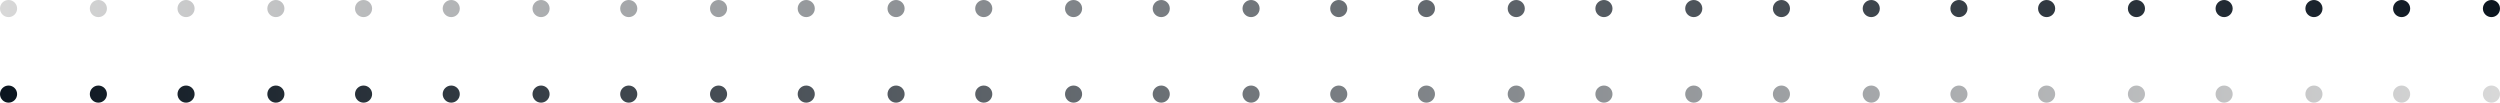
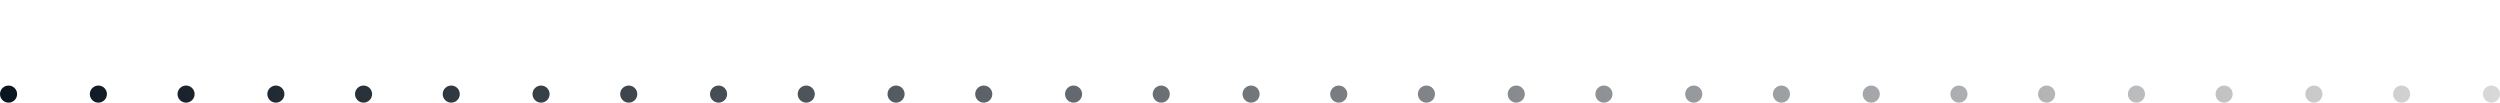
<svg xmlns="http://www.w3.org/2000/svg" width="1169px" height="48px" viewBox="0 0 1169 48">
  <title>Divider</title>
  <defs>
    <linearGradient x1="100%" y1="50%" x2="0%" y2="50%" id="linearGradient-1">
      <stop stop-color="#D9D9D9" offset="0%" />
      <stop stop-color="#0A141E" offset="100%" />
    </linearGradient>
    <linearGradient x1="100%" y1="50%" x2="0%" y2="50%" id="linearGradient-2">
      <stop stop-color="#0A141E" offset="0%" />
      <stop stop-color="#D9D9D9" offset="100%" />
    </linearGradient>
  </defs>
  <g id="Export" stroke="none" stroke-width="1" fill="none" fill-rule="evenodd">
    <g id="Homepage" transform="translate(-135, -2311)">
      <g id="Group" transform="translate(135, 2311)">
        <rect id="Rectangle" x="0" y="0" width="1170" height="48" />
        <g id="Group-105-Copy">
          <path d="M4,40 C6.207,40 8,41.793 8,44 C8,46.207 6.207,48 4,48 C1.793,48 0,46.207 0,44 C0,41.793 1.793,40 4,40 Z M46.001,40 C48.208,40 50,41.793 50,44 C50,46.207 48.208,48 46.001,48 C43.792,48 42,46.207 42,44 C42,41.793 43.792,40 46.001,40 Z M87,40 C89.207,40 91,41.793 91,44 C91,46.207 89.207,48 87,48 C84.793,48 83,46.207 83,44 C83,41.793 84.793,40 87,40 Z M129,40 C131.207,40 133,41.795 133,44 C133,46.207 131.207,48 129,48 C126.793,48 125,46.207 125,44 C125,41.795 126.793,40 129,40 Z M170,40 C172.208,40 174,41.793 174,44 C174,46.205 172.208,48 170,48 C167.793,48 166,46.205 166,44 C166,41.793 167.793,40 170,40 Z M211.001,40 C213.208,40 215,41.793 215,44 C215,46.207 213.208,48 211.001,48 C208.792,48 207,46.207 207,44 C207,41.793 208.792,40 211.001,40 Z M253.001,40 C255.208,40 257,41.793 257,44 C257,46.207 255.208,48 253.001,48 C250.793,48 249,46.207 249,44 C249,41.793 250.793,40 253.001,40 Z M294.001,40 C296.208,40 298,41.793 298,43.999 C298,46.206 296.208,48 294.001,48 C291.793,48 290,46.206 290,43.999 C290,41.793 291.793,40 294.001,40 Z M336.001,40 C338.208,40 340,41.793 340,44 C340,46.207 338.208,48 336.001,48 C333.793,48 332,46.207 332,44 C332,41.793 333.793,40 336.001,40 Z M377.001,40 C379.208,40 381,41.793 381,44 C381,46.207 379.208,48 377.001,48 C374.792,48 373,46.207 373,44 C373,41.793 374.792,40 377.001,40 Z M419,40 C421.207,40 423,41.793 423,44 C423,46.207 421.207,48 419,48 C416.793,48 415,46.207 415,44 C415,41.793 416.793,40 419,40 Z M460.001,40 C462.208,40 464,41.795 464,44 C464,46.207 462.208,48 460.001,48 C457.793,48 456,46.207 456,44 C456,41.795 457.793,40 460.001,40 Z M502.001,40 C504.208,40 506,41.795 506,44 C506,46.207 504.208,48 502.001,48 C499.793,48 498,46.207 498,44 C498,41.795 499.793,40 502.001,40 Z M543.001,40 C545.208,40 547,41.793 547,44 C547,46.207 545.208,48 543.001,48 C540.793,48 539,46.207 539,44 C539,41.793 540.793,40 543.001,40 Z M875.001,40 C877.208,40 879,41.793 879,44 C879,46.207 877.208,48 875.001,48 C872.793,48 871,46.207 871,44 C871,41.793 872.793,40 875.001,40 Z M585.001,40 C587.208,40 589,41.793 589,44 C589,46.207 587.208,48 585.001,48 C582.792,48 581,46.207 581,44 C581,41.793 582.792,40 585.001,40 Z M916.001,40 C918.208,40 920,41.793 920,44 C920,46.207 918.208,48 916.001,48 C913.792,48 912,46.207 912,44 C912,41.793 913.792,40 916.001,40 Z M626,40 C628.207,40 630,41.793 630,44 C630,46.207 628.207,48 626,48 C623.793,48 622,46.207 622,44 C622,41.793 623.793,40 626,40 Z M957,40 C959.207,40 961,41.793 961,44 C961,46.207 959.207,48 957,48 C954.793,48 953,46.207 953,44 C953,41.793 954.793,40 957,40 Z M667,40 C669.207,40 671,41.793 671,43.999 C671,46.206 669.207,48 667,48 C664.793,48 663,46.206 663,43.999 C663,41.793 664.793,40 667,40 Z M999,40 C1001.207,40 1003,41.793 1003,43.999 C1003,46.206 1001.207,48 999,48 C996.793,48 995,46.206 995,43.999 C995,41.793 996.793,40 999,40 Z M709,40 C711.207,40 713,41.795 713,44 C713,46.207 711.207,48 709,48 C706.793,48 705,46.207 705,44 C705,41.795 706.793,40 709,40 Z M1040,40 C1042.207,40 1044,41.795 1044,44 C1044,46.207 1042.207,48 1040,48 C1037.793,48 1036,46.207 1036,44 C1036,41.795 1037.793,40 1040,40 Z M750.001,40 C752.207,40 754,41.793 754,44 C754,46.207 752.207,48 750.001,48 C747.792,48 746,46.207 746,44 C746,41.793 747.792,40 750.001,40 Z M1082.001,40 C1084.207,40 1086,41.793 1086,44 C1086,46.207 1084.207,48 1082.001,48 C1079.792,48 1078,46.207 1078,44 C1078,41.793 1079.792,40 1082.001,40 Z M792.001,40 C794.207,40 796,41.793 796,44 C796,46.207 794.207,48 792.001,48 C789.793,48 788,46.207 788,44 C788,41.793 789.793,40 792.001,40 Z M1123.001,40 C1125.207,40 1127,41.793 1127,44 C1127,46.207 1125.207,48 1123.001,48 C1120.793,48 1119,46.207 1119,44 C1119,41.793 1120.793,40 1123.001,40 Z M833.001,40 C835.207,40 837,41.793 837,44 C837,46.207 835.207,48 833.001,48 C830.793,48 829,46.207 829,44 C829,41.793 830.793,40 833.001,40 Z M1165.001,40 C1167.207,40 1169,41.793 1169,44 C1169,46.207 1167.207,48 1165.001,48 C1162.793,48 1161,46.207 1161,44 C1161,41.793 1162.793,40 1165.001,40 Z" id="Combined-Shape" fill="url(#linearGradient-1)" />
-           <path d="M832.999,0 C835.207,0 837,1.794 837,4.001 C837,6.206 835.207,8 832.999,8 C830.793,8 829,6.206 829,4.001 C829,1.794 830.793,0 832.999,0 Z M1164.999,0 C1167.207,0 1169,1.794 1169,4.001 C1169,6.206 1167.207,8 1164.999,8 C1162.793,8 1161,6.206 1161,4.001 C1161,1.794 1162.793,0 1164.999,0 Z M791.999,0 C794.208,0 796,1.794 796,4.001 C796,6.206 794.208,8 791.999,8 C789.792,8 788,6.206 788,4.001 C788,1.794 789.792,0 791.999,0 Z M1122.999,0 C1125.208,0 1127,1.794 1127,4.001 C1127,6.206 1125.208,8 1122.999,8 C1120.792,8 1119,6.206 1119,4.001 C1119,1.794 1120.792,0 1122.999,0 Z M749.999,0 C752.207,0 754,1.794 754,4.001 C754,6.206 752.207,8 749.999,8 C747.793,8 746,6.206 746,4.001 C746,1.794 747.793,0 749.999,0 Z M1081.999,0 C1084.207,0 1086,1.794 1086,4.001 C1086,6.206 1084.207,8 1081.999,8 C1079.793,8 1078,6.206 1078,4.001 C1078,1.794 1079.793,0 1081.999,0 Z M709,0 C711.207,0 713,1.794 713,4.001 C713,6.206 711.207,8 709,8 C706.793,8 705,6.206 705,4.001 C705,1.794 706.793,0 709,0 Z M1040,0 C1042.207,0 1044,1.794 1044,4.001 C1044,6.206 1042.207,8 1040,8 C1037.793,8 1036,6.206 1036,4.001 C1036,1.794 1037.793,0 1040,0 Z M667,0 C669.207,0 671,1.794 671,4.001 C671,6.206 669.207,8 667,8 C664.792,8 663,6.206 663,4.001 C663,1.794 664.792,0 667,0 Z M999,0 C1001.207,0 1003,1.794 1003,4.001 C1003,6.206 1001.207,8 999,8 C996.792,8 995,6.206 995,4.001 C995,1.794 996.792,0 999,0 Z M625.999,0 C628.208,0 630,1.793 630,4 C630,6.207 628.208,8 625.999,8 C623.792,8 622,6.207 622,4 C622,1.793 623.792,0 625.999,0 Z M956.999,0 C959.208,0 961,1.793 961,4 C961,6.207 959.208,8 956.999,8 C954.792,8 953,6.207 953,4 C953,1.793 954.792,0 956.999,0 Z M584.999,0 C587.207,0 589,1.794 589,4.001 C589,6.206 587.207,8 584.999,8 C582.792,8 581,6.206 581,4.001 C581,1.794 582.792,0 584.999,0 Z M915.999,0 C918.207,0 920,1.794 920,4.001 C920,6.206 918.207,8 915.999,8 C913.792,8 912,6.206 912,4.001 C912,1.794 913.792,0 915.999,0 Z M542.999,0 C545.207,0 547,1.794 547,4.001 C547,6.206 545.207,8 542.999,8 C540.792,8 539,6.206 539,4.001 C539,1.794 540.792,0 542.999,0 Z M874.999,0 C877.207,0 879,1.794 879,4.001 C879,6.206 877.207,8 874.999,8 C872.792,8 871,6.206 871,4.001 C871,1.794 872.792,0 874.999,0 Z M501.999,0 C504.207,0 506,1.793 506,4 C506,6.205 504.207,8 501.999,8 C499.792,8 498,6.205 498,4 C498,1.793 499.792,0 501.999,0 Z M459.999,0 C462.208,0 464,1.794 464,4.001 C464,6.206 462.208,8 459.999,8 C457.792,8 456,6.206 456,4.001 C456,1.794 457.792,0 459.999,0 Z M419,0 C421.207,0 423,1.794 423,4.001 C423,6.206 421.207,8 419,8 C416.793,8 415,6.206 415,4.001 C415,1.794 416.793,0 419,0 Z M376.999,0 C379.207,0 381,1.794 381,4.001 C381,6.206 379.207,8 376.999,8 C374.792,8 373,6.206 373,4.001 C373,1.794 374.792,0 376.999,0 Z M335.999,0 C338.207,0 340,1.794 340,4.001 C340,6.206 338.207,8 335.999,8 C333.792,8 332,6.206 332,4.001 C332,1.794 333.792,0 335.999,0 Z M293.999,0 C296.207,0 298,1.793 298,4 C298,6.205 296.207,8 293.999,8 C291.792,8 290,6.205 290,4 C290,1.793 291.792,0 293.999,0 Z M252.999,0 C255.208,0 257,1.794 257,4.001 C257,6.206 255.208,8 252.999,8 C250.792,8 249,6.206 249,4.001 C249,1.794 250.792,0 252.999,0 Z M211,0 C213.207,0 215,1.794 215,4.001 C215,6.206 213.207,8 211,8 C208.793,8 207,6.206 207,4.001 C207,1.794 208.793,0 211,0 Z M170,0 C172.207,0 174,1.794 174,4.001 C174,6.206 172.207,8 170,8 C167.793,8 166,6.206 166,4.001 C166,1.794 167.793,0 170,0 Z M129,0 C131.207,0 133,1.794 133,4.001 C133,6.206 131.207,8 129,8 C126.793,8 125,6.206 125,4.001 C125,1.794 126.793,0 129,0 Z M87,0 C89.208,0 91,1.794 91,4.001 C91,6.206 89.208,8 87,8 C84.793,8 83,6.206 83,4.001 C83,1.794 84.793,0 87,0 Z M46,0 C48.207,0 50,1.794 50,4.001 C50,6.206 48.207,8 46,8 C43.793,8 42,6.206 42,4.001 C42,1.794 43.793,0 46,0 Z M4,0 C6.207,0 8,1.794 8,4.001 C8,6.206 6.207,8 4,8 C1.793,8 0,6.206 0,4.001 C0,1.794 1.793,0 4,0 Z" id="Combined-Shape" fill="url(#linearGradient-2)" />
        </g>
      </g>
    </g>
  </g>
</svg>